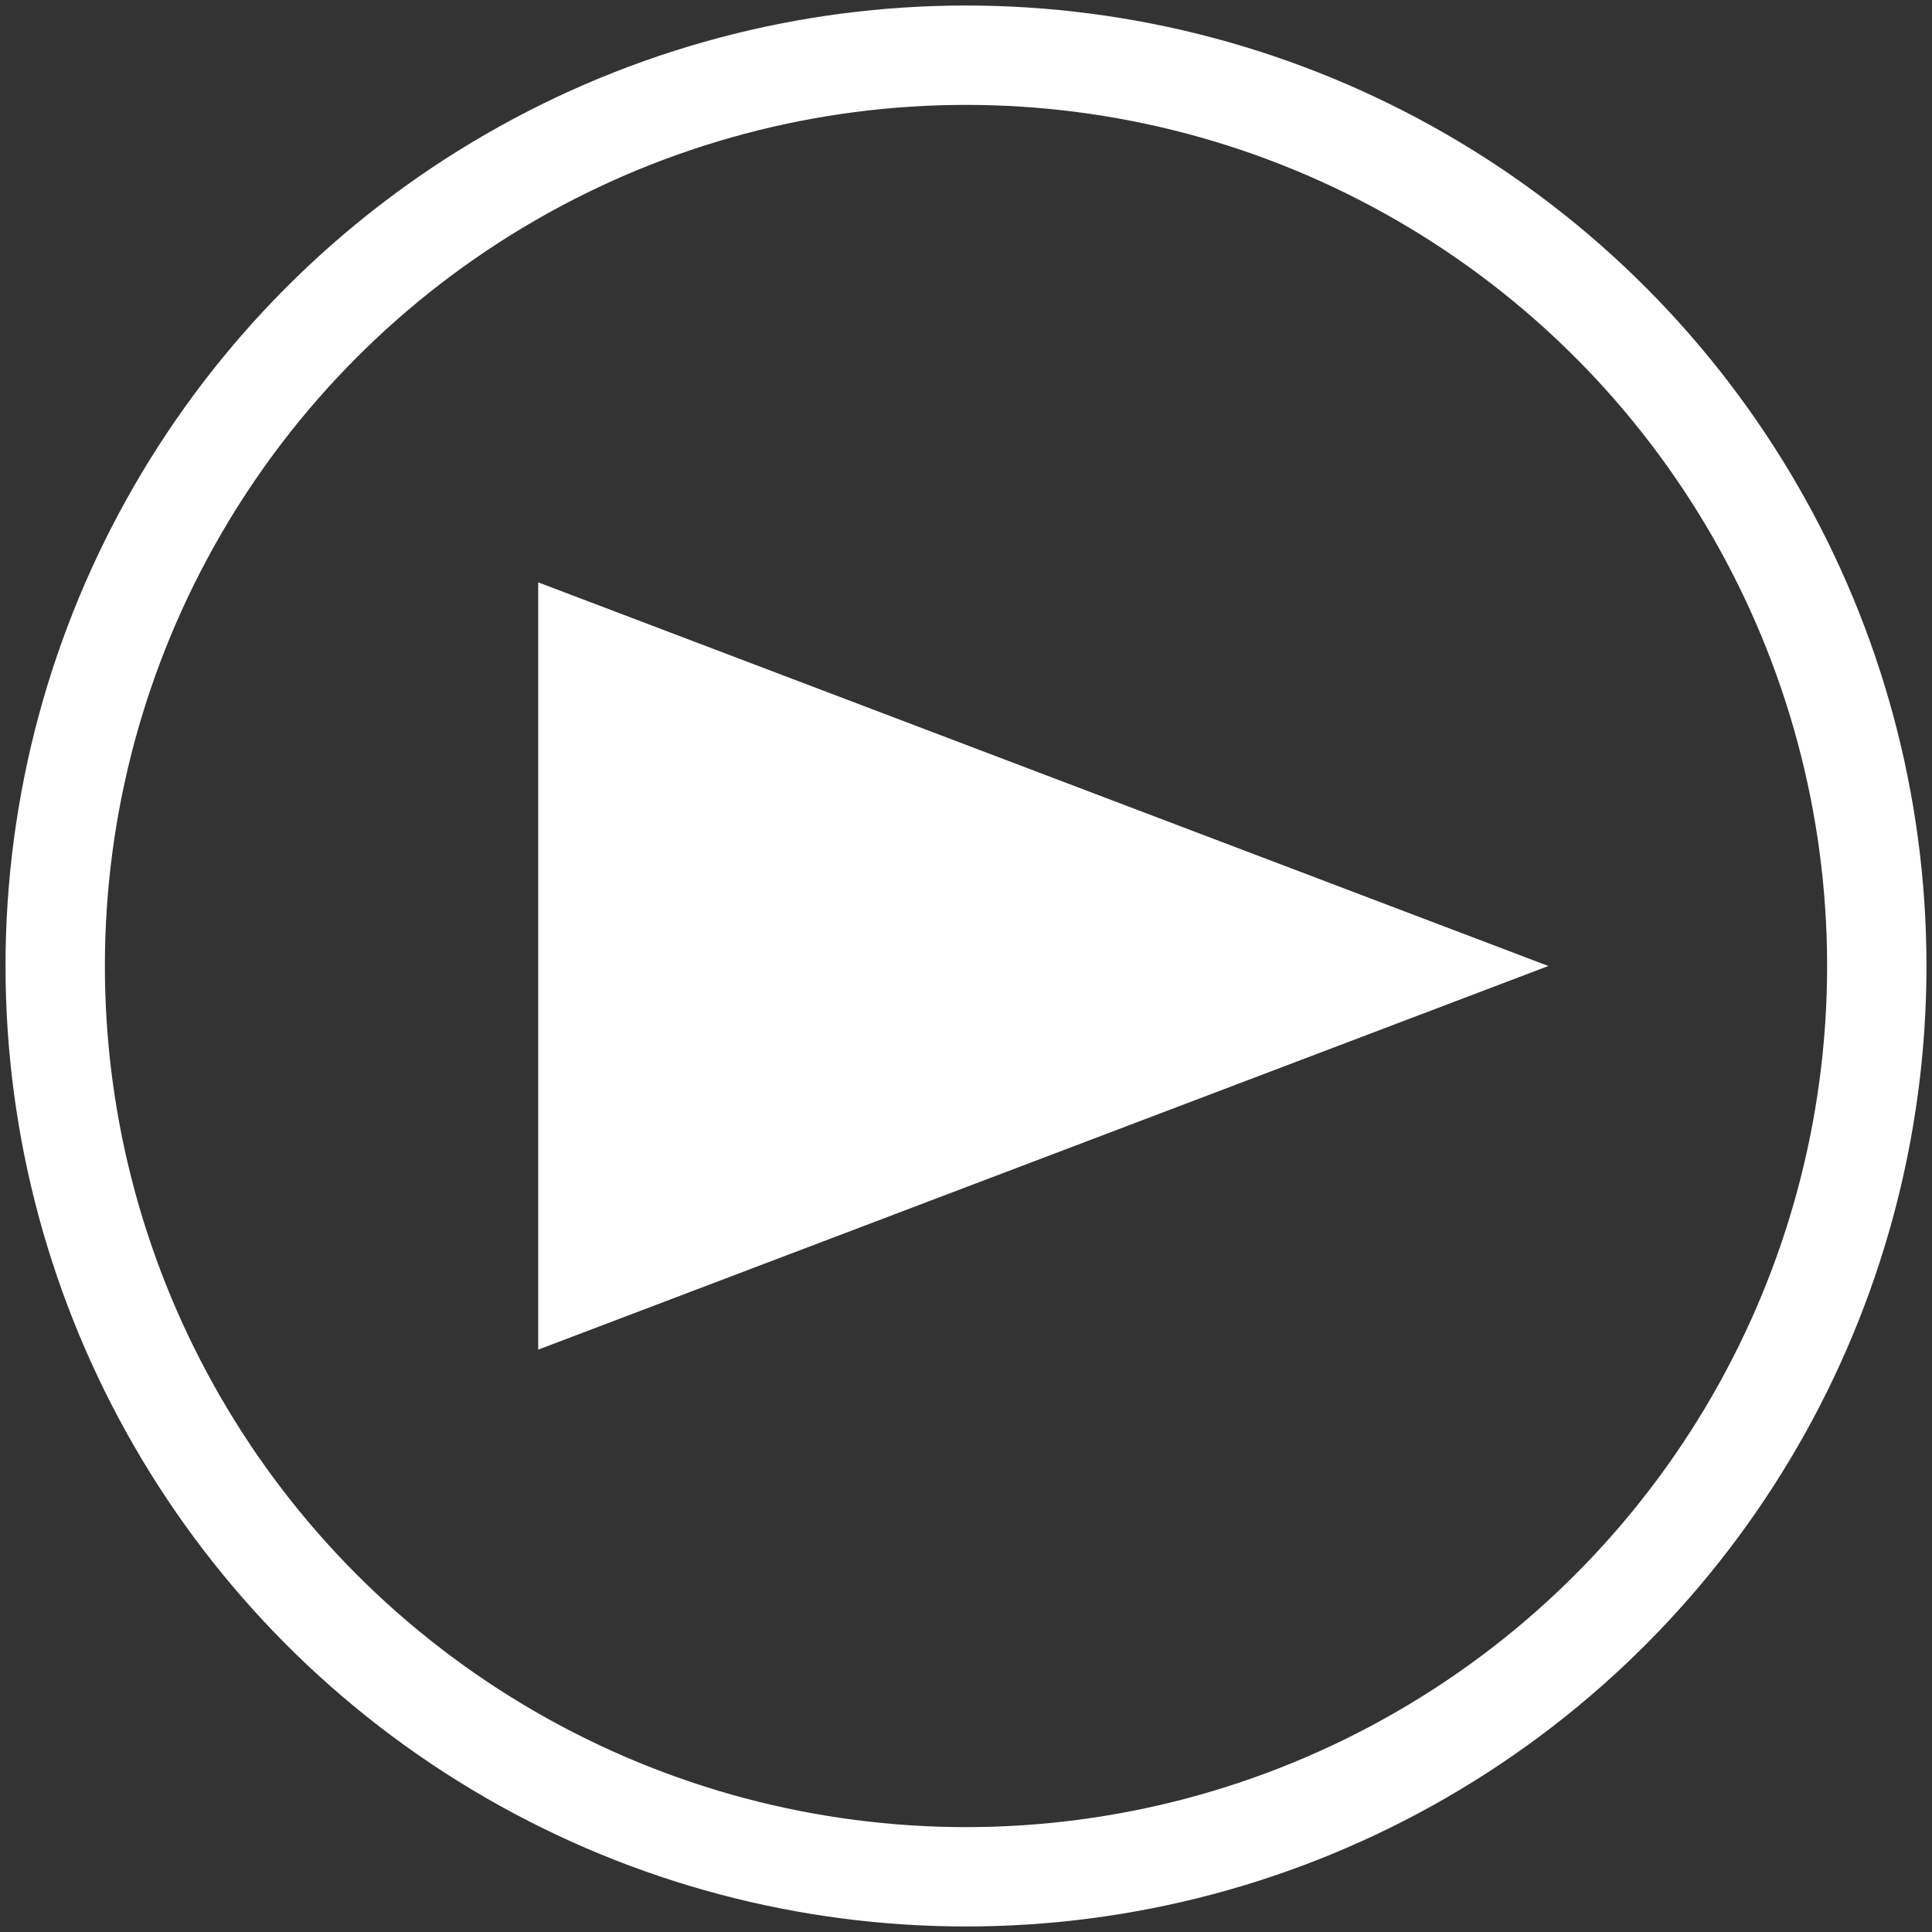
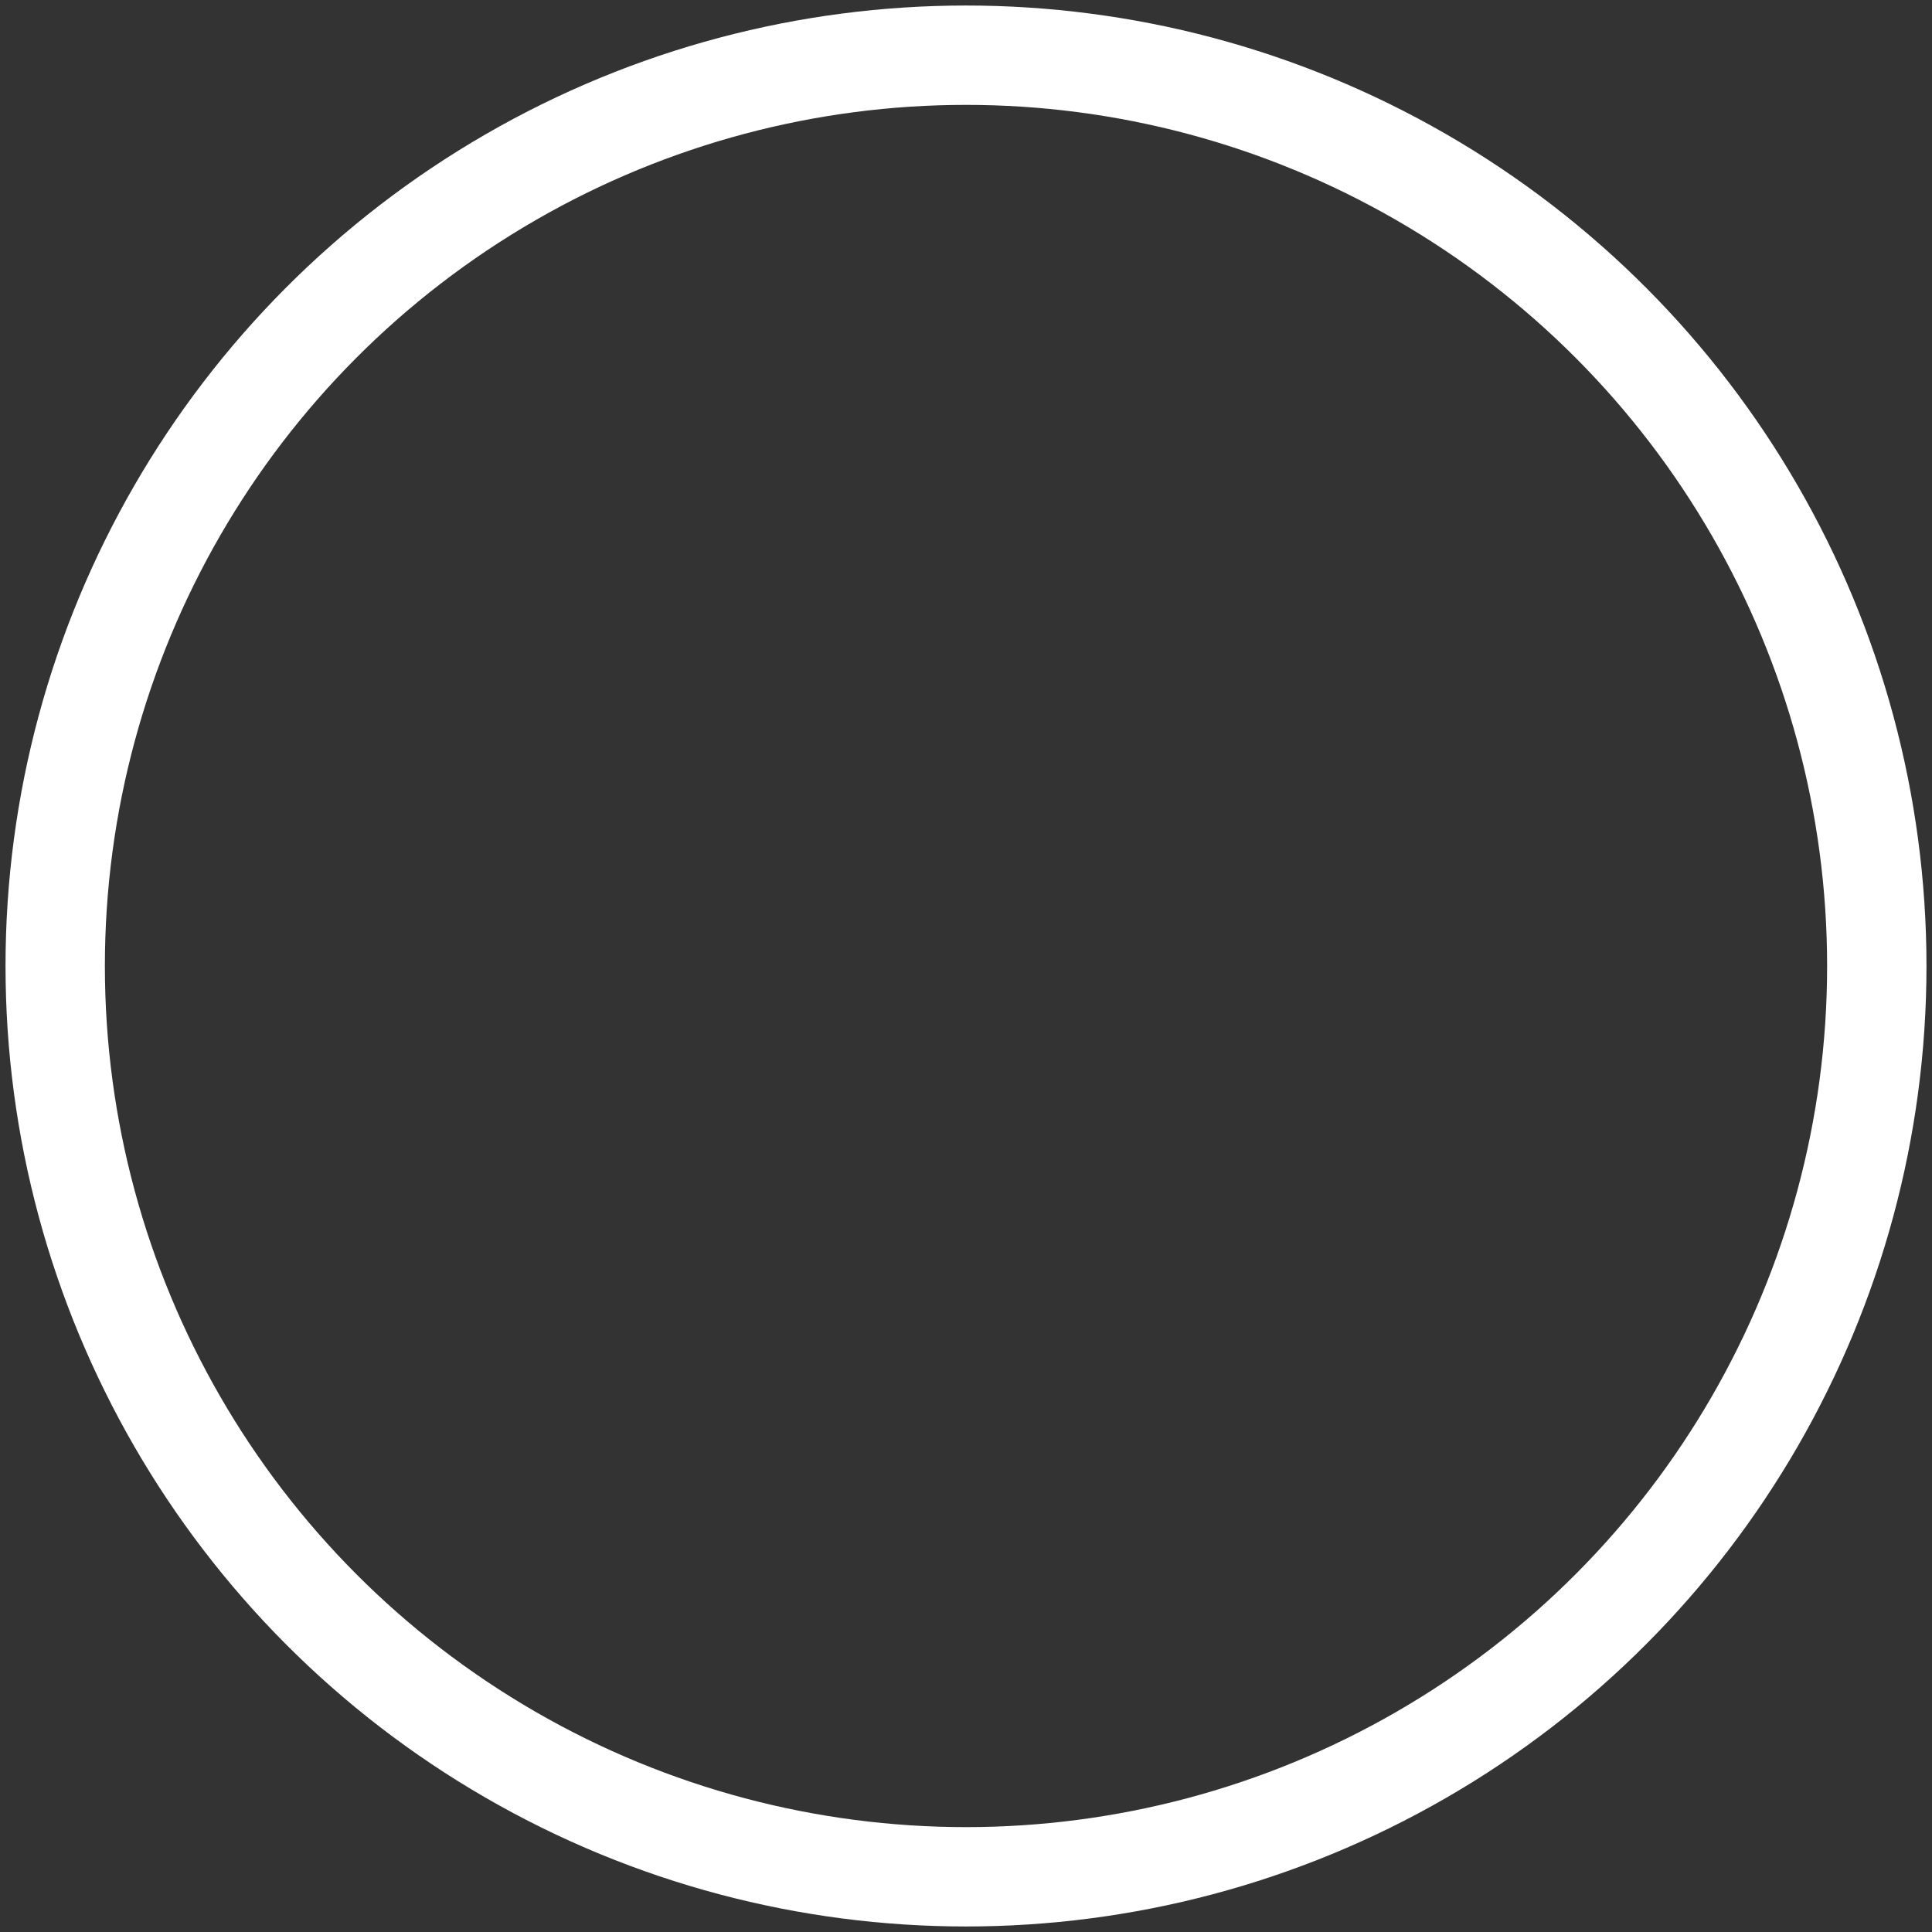
<svg xmlns="http://www.w3.org/2000/svg" width="700" height="700">
  <rect width="100%" height="100%" fill="#333333" stroke="none" />
  <g class="layer">
    <circle cx="350" cy="350" r="330" stroke="#fff" stroke-width="36" fill="none" />
-     <path d="M195 211v278l366-139-366-139z" fill="#fff" />
  </g>
</svg>